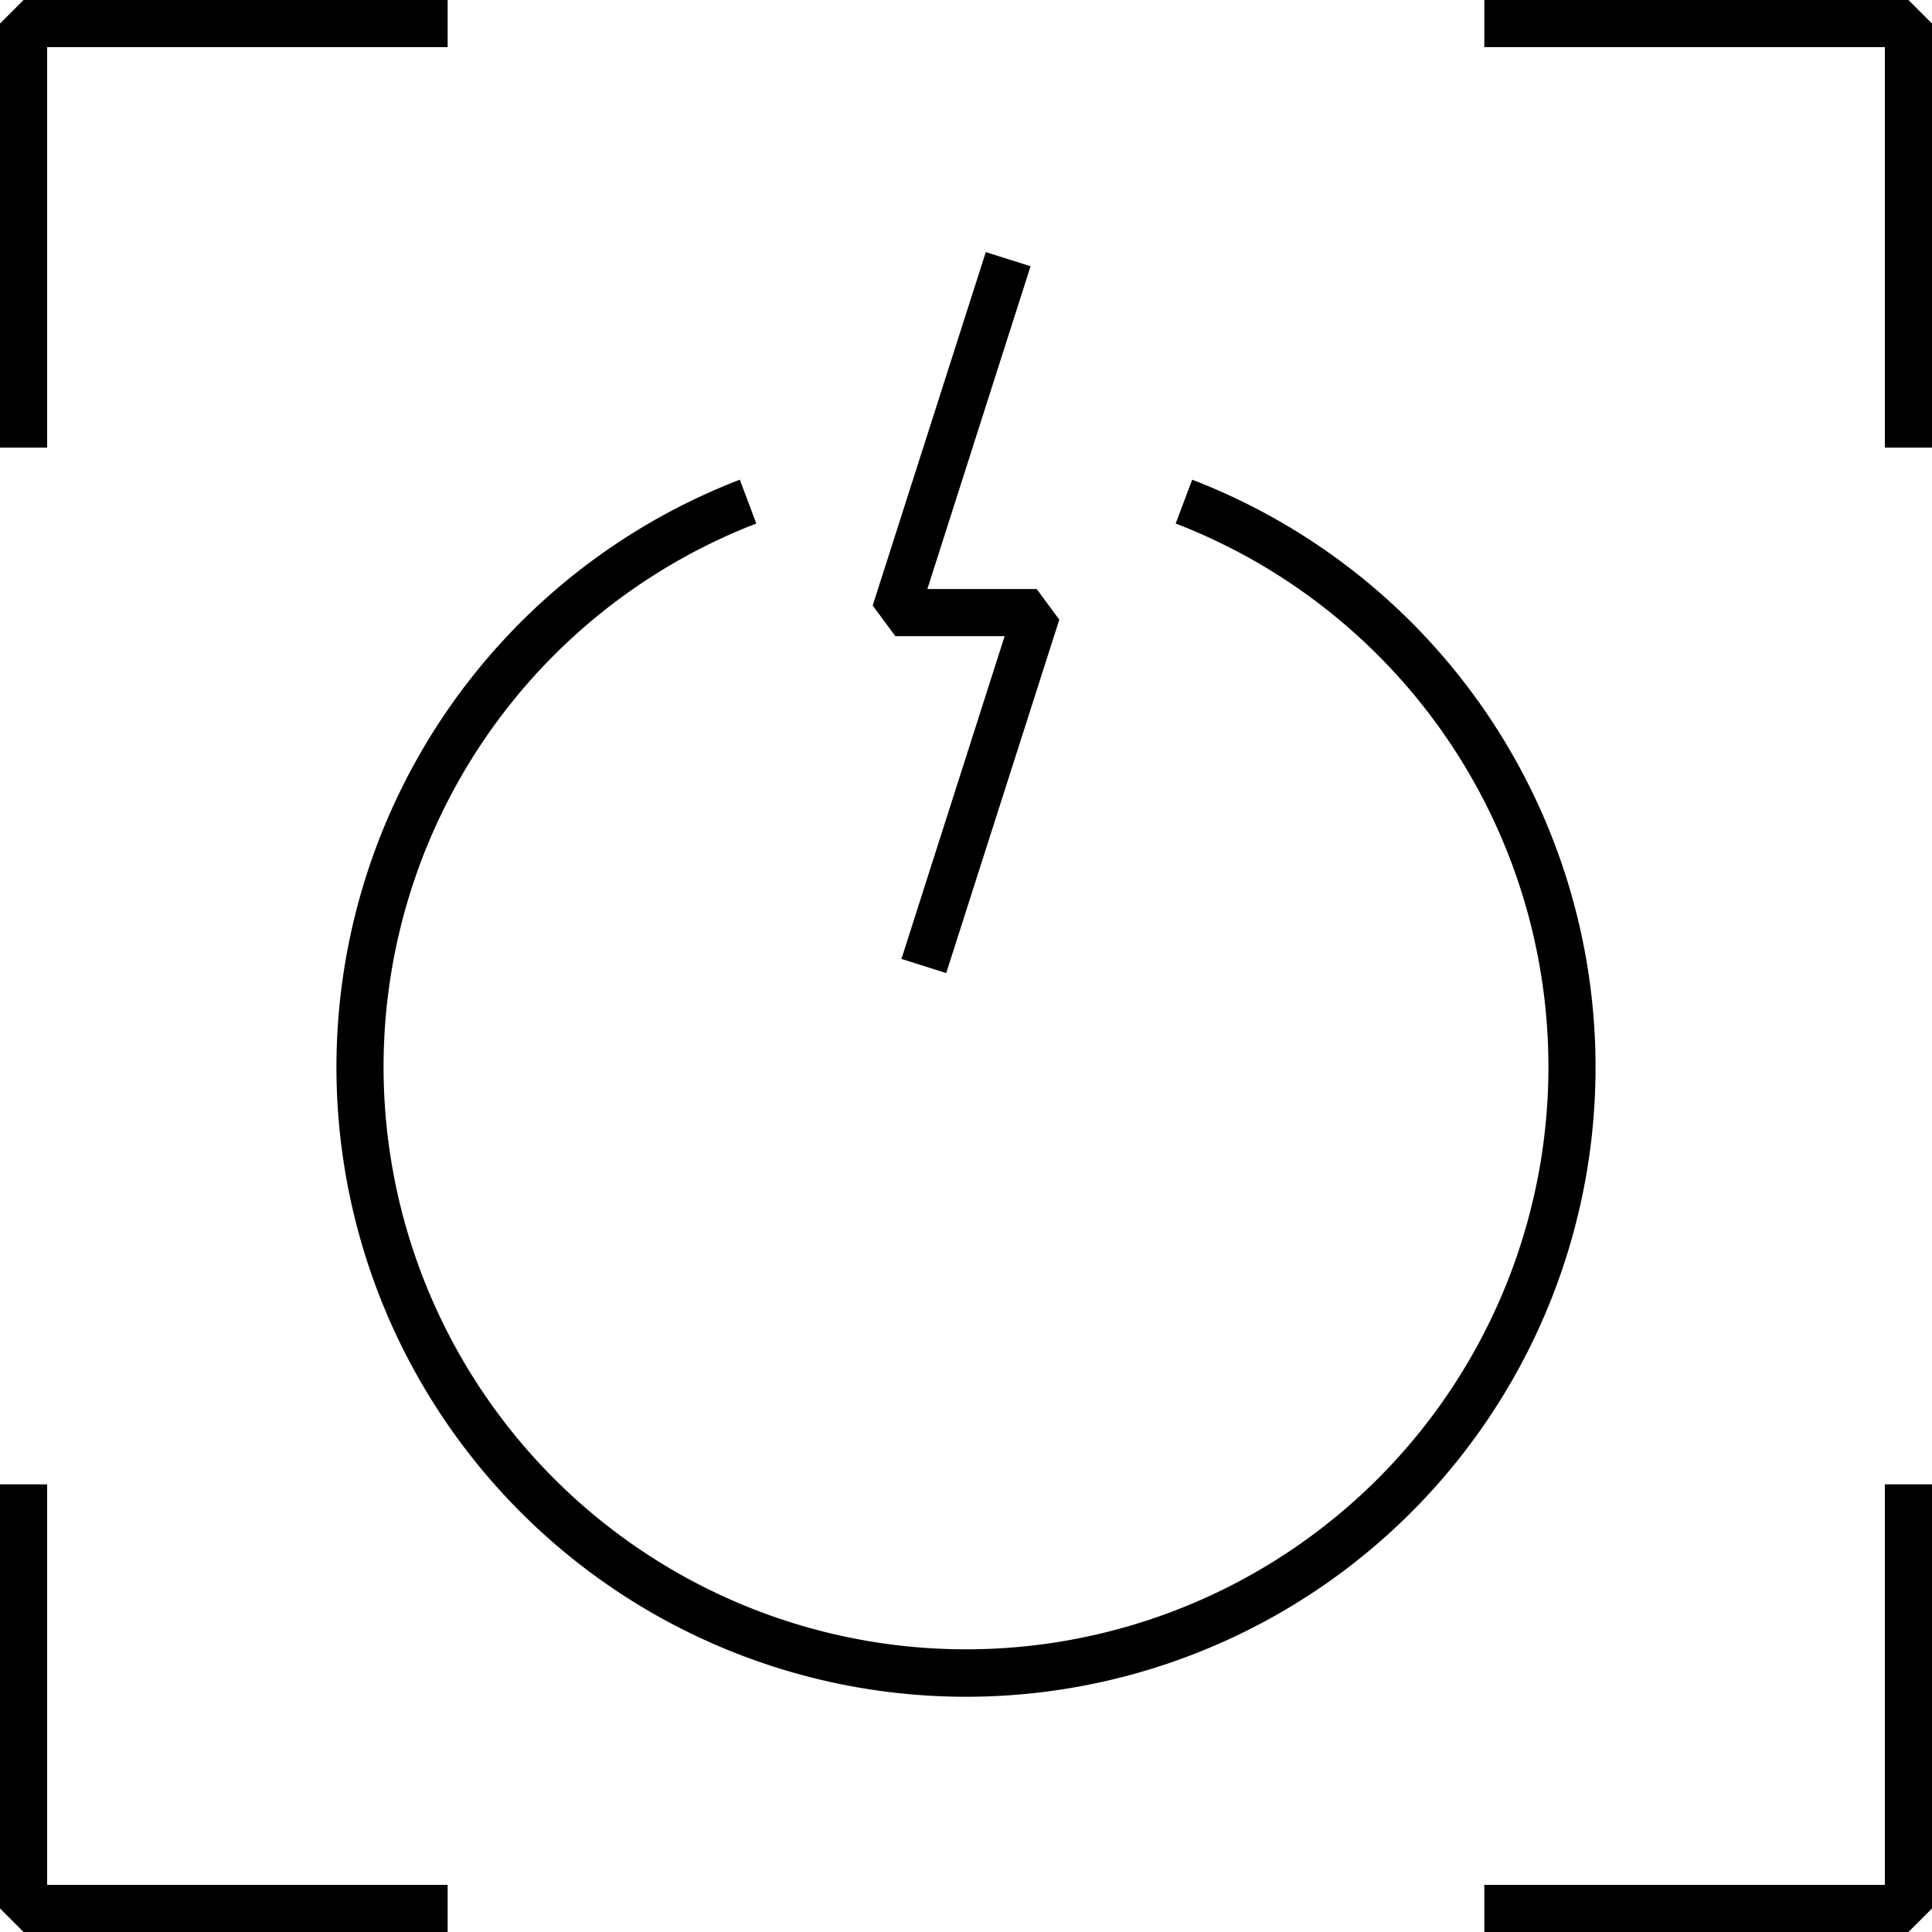
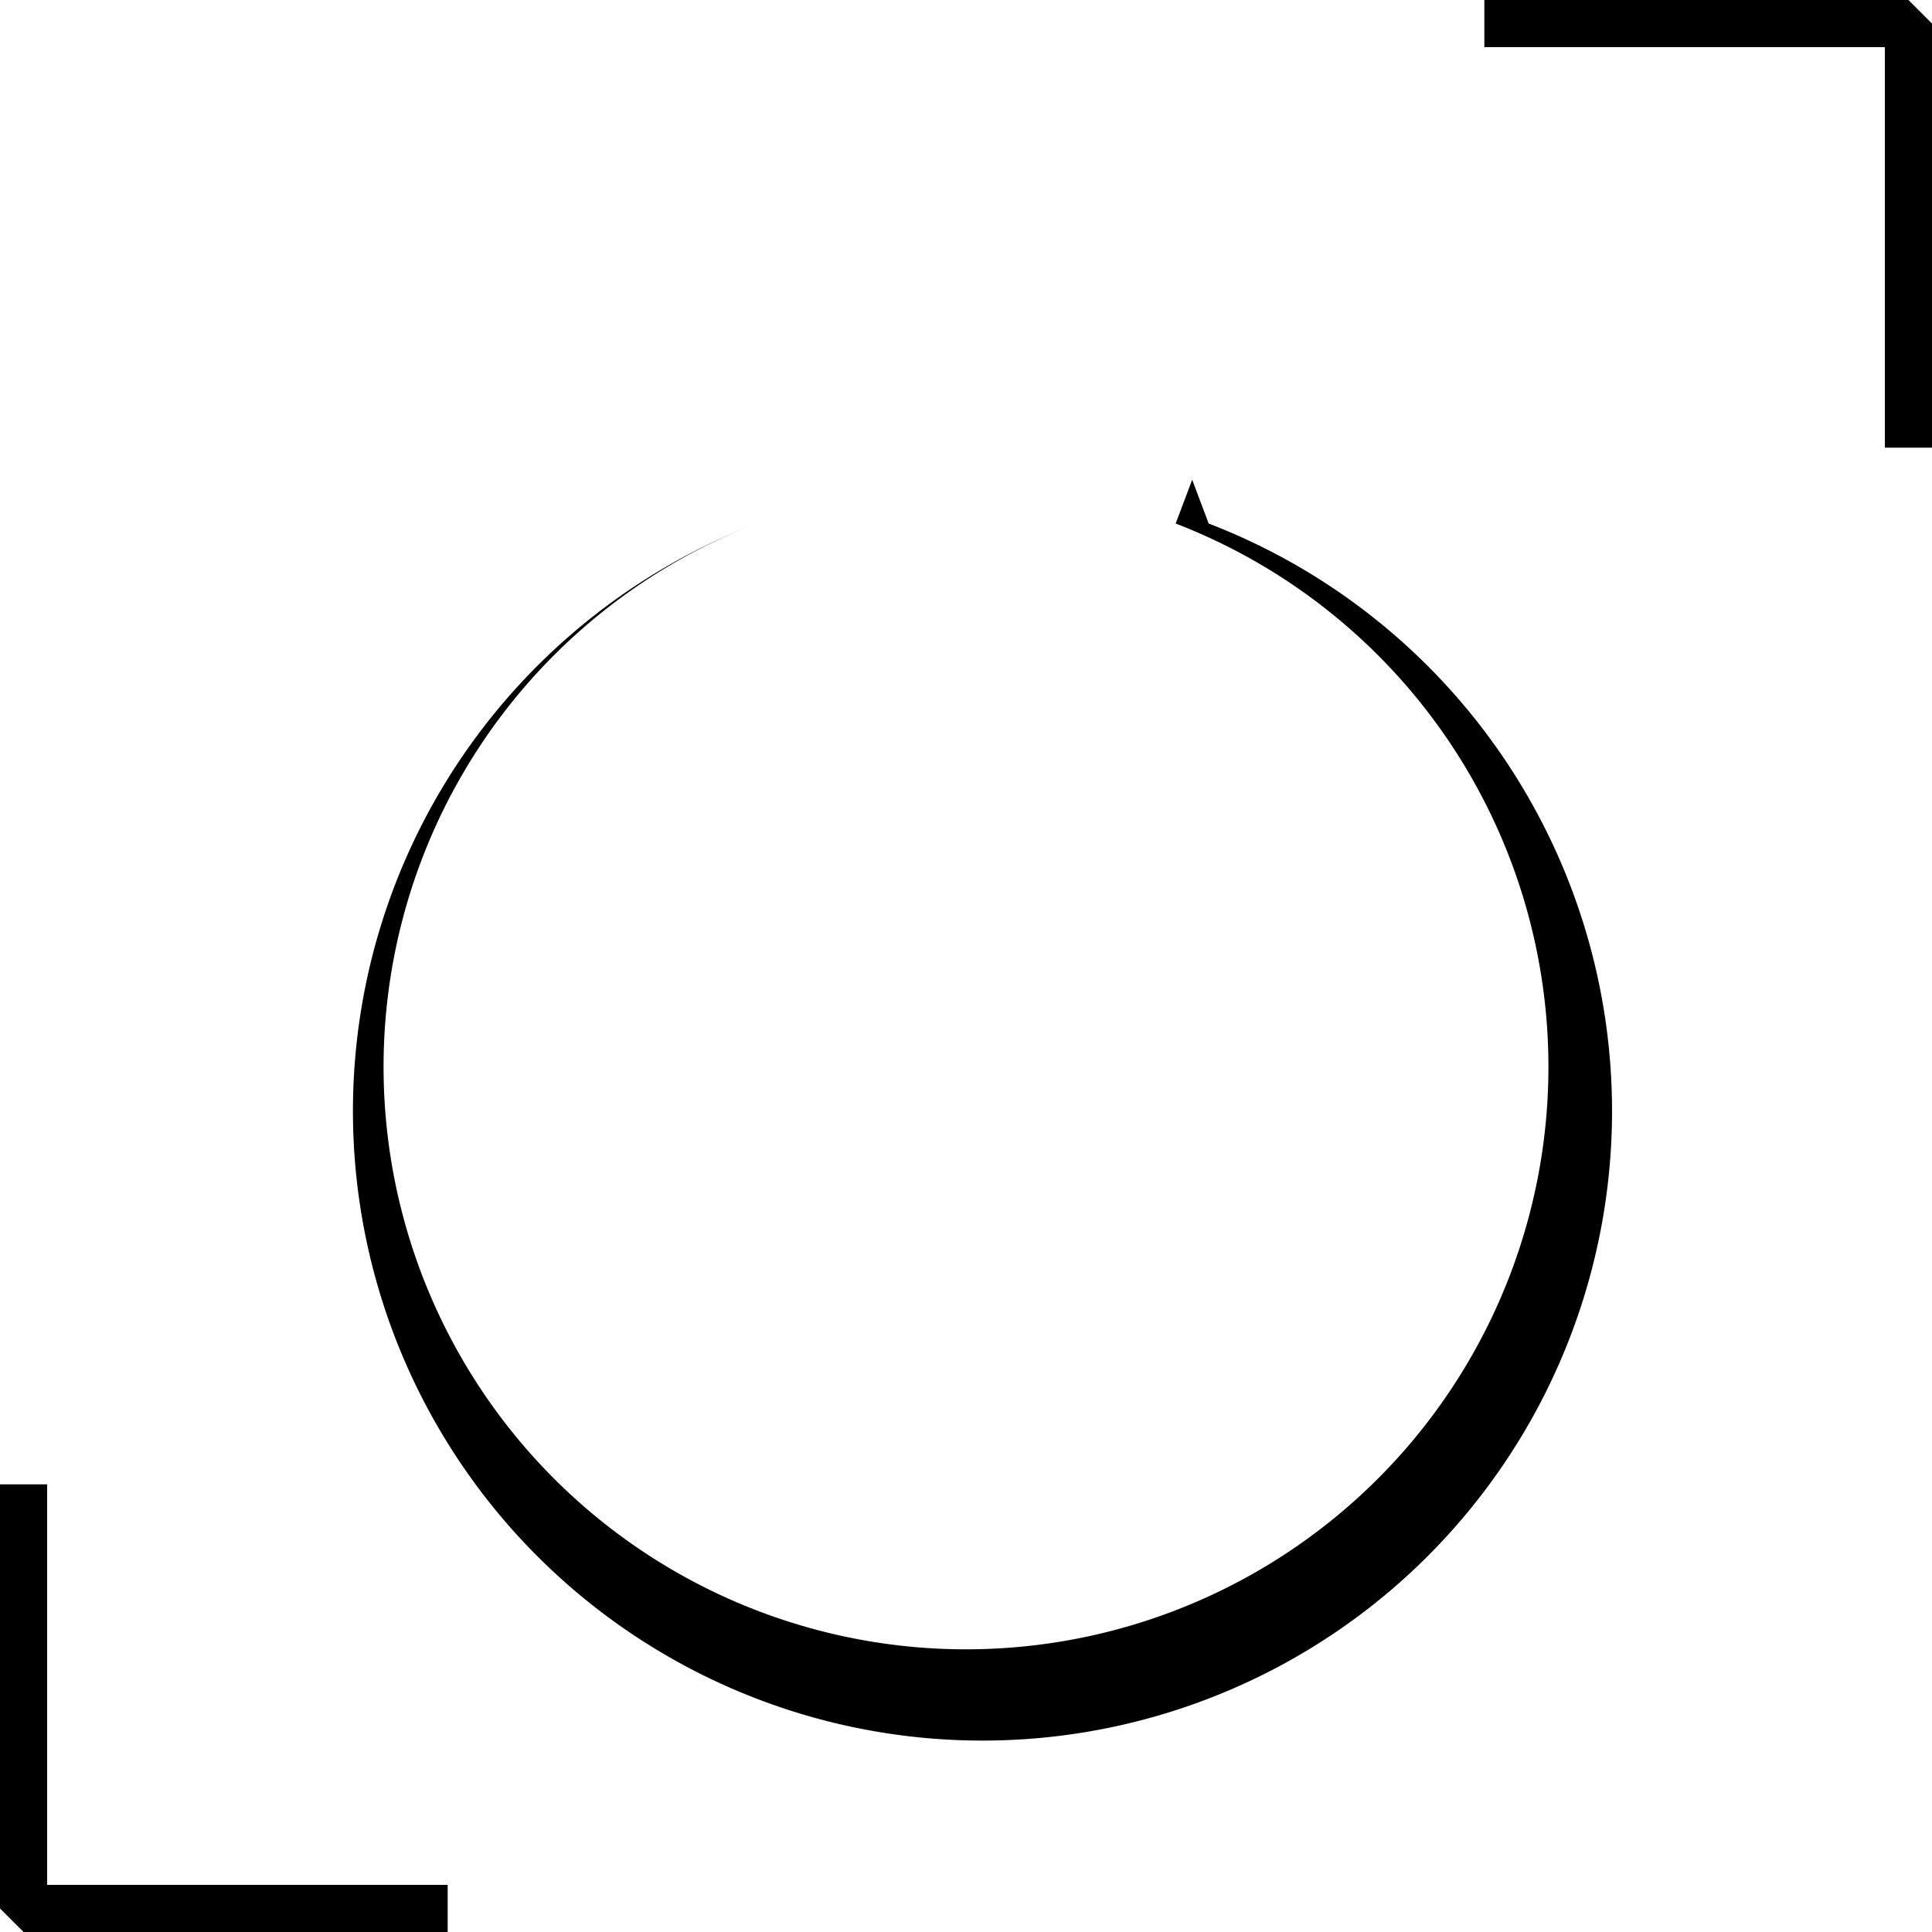
<svg xmlns="http://www.w3.org/2000/svg" id="Layer_2" data-name="Layer 2" viewBox="0 0 41 41">
  <polygon points="40.5 0 31.5 0 31.5 1 40 1 40 9.5 41 9.5 41 0.5 40.5 0" />
-   <polygon points="40 40 31.5 40 31.5 41 40.5 41 41 40.5 41 31.5 40 31.5 40 40" />
  <polygon points="1 31.5 0 31.5 0 40.5 0.5 41 9.5 41 9.5 40 1 40 1 31.5" />
-   <polygon points="1 1 9.5 1 9.5 0 0.5 0 0 0.5 0 9.5 1 9.5 1 1" />
-   <path d="M25.3,10.18l-.35.93a12.36,12.36,0,1,1-8.9,0l-.35-.93a13.36,13.36,0,1,0,9.6,0Z" />
-   <polygon points="21.32 13.5 19.13 20.35 20.08 20.65 22.48 13.15 22 12.5 19.68 12.5 21.87 5.65 20.92 5.35 18.52 12.85 19 13.5 21.32 13.5" />
+   <path d="M25.3,10.18l-.35.93a12.36,12.36,0,1,1-8.9,0a13.36,13.36,0,1,0,9.6,0Z" />
</svg>